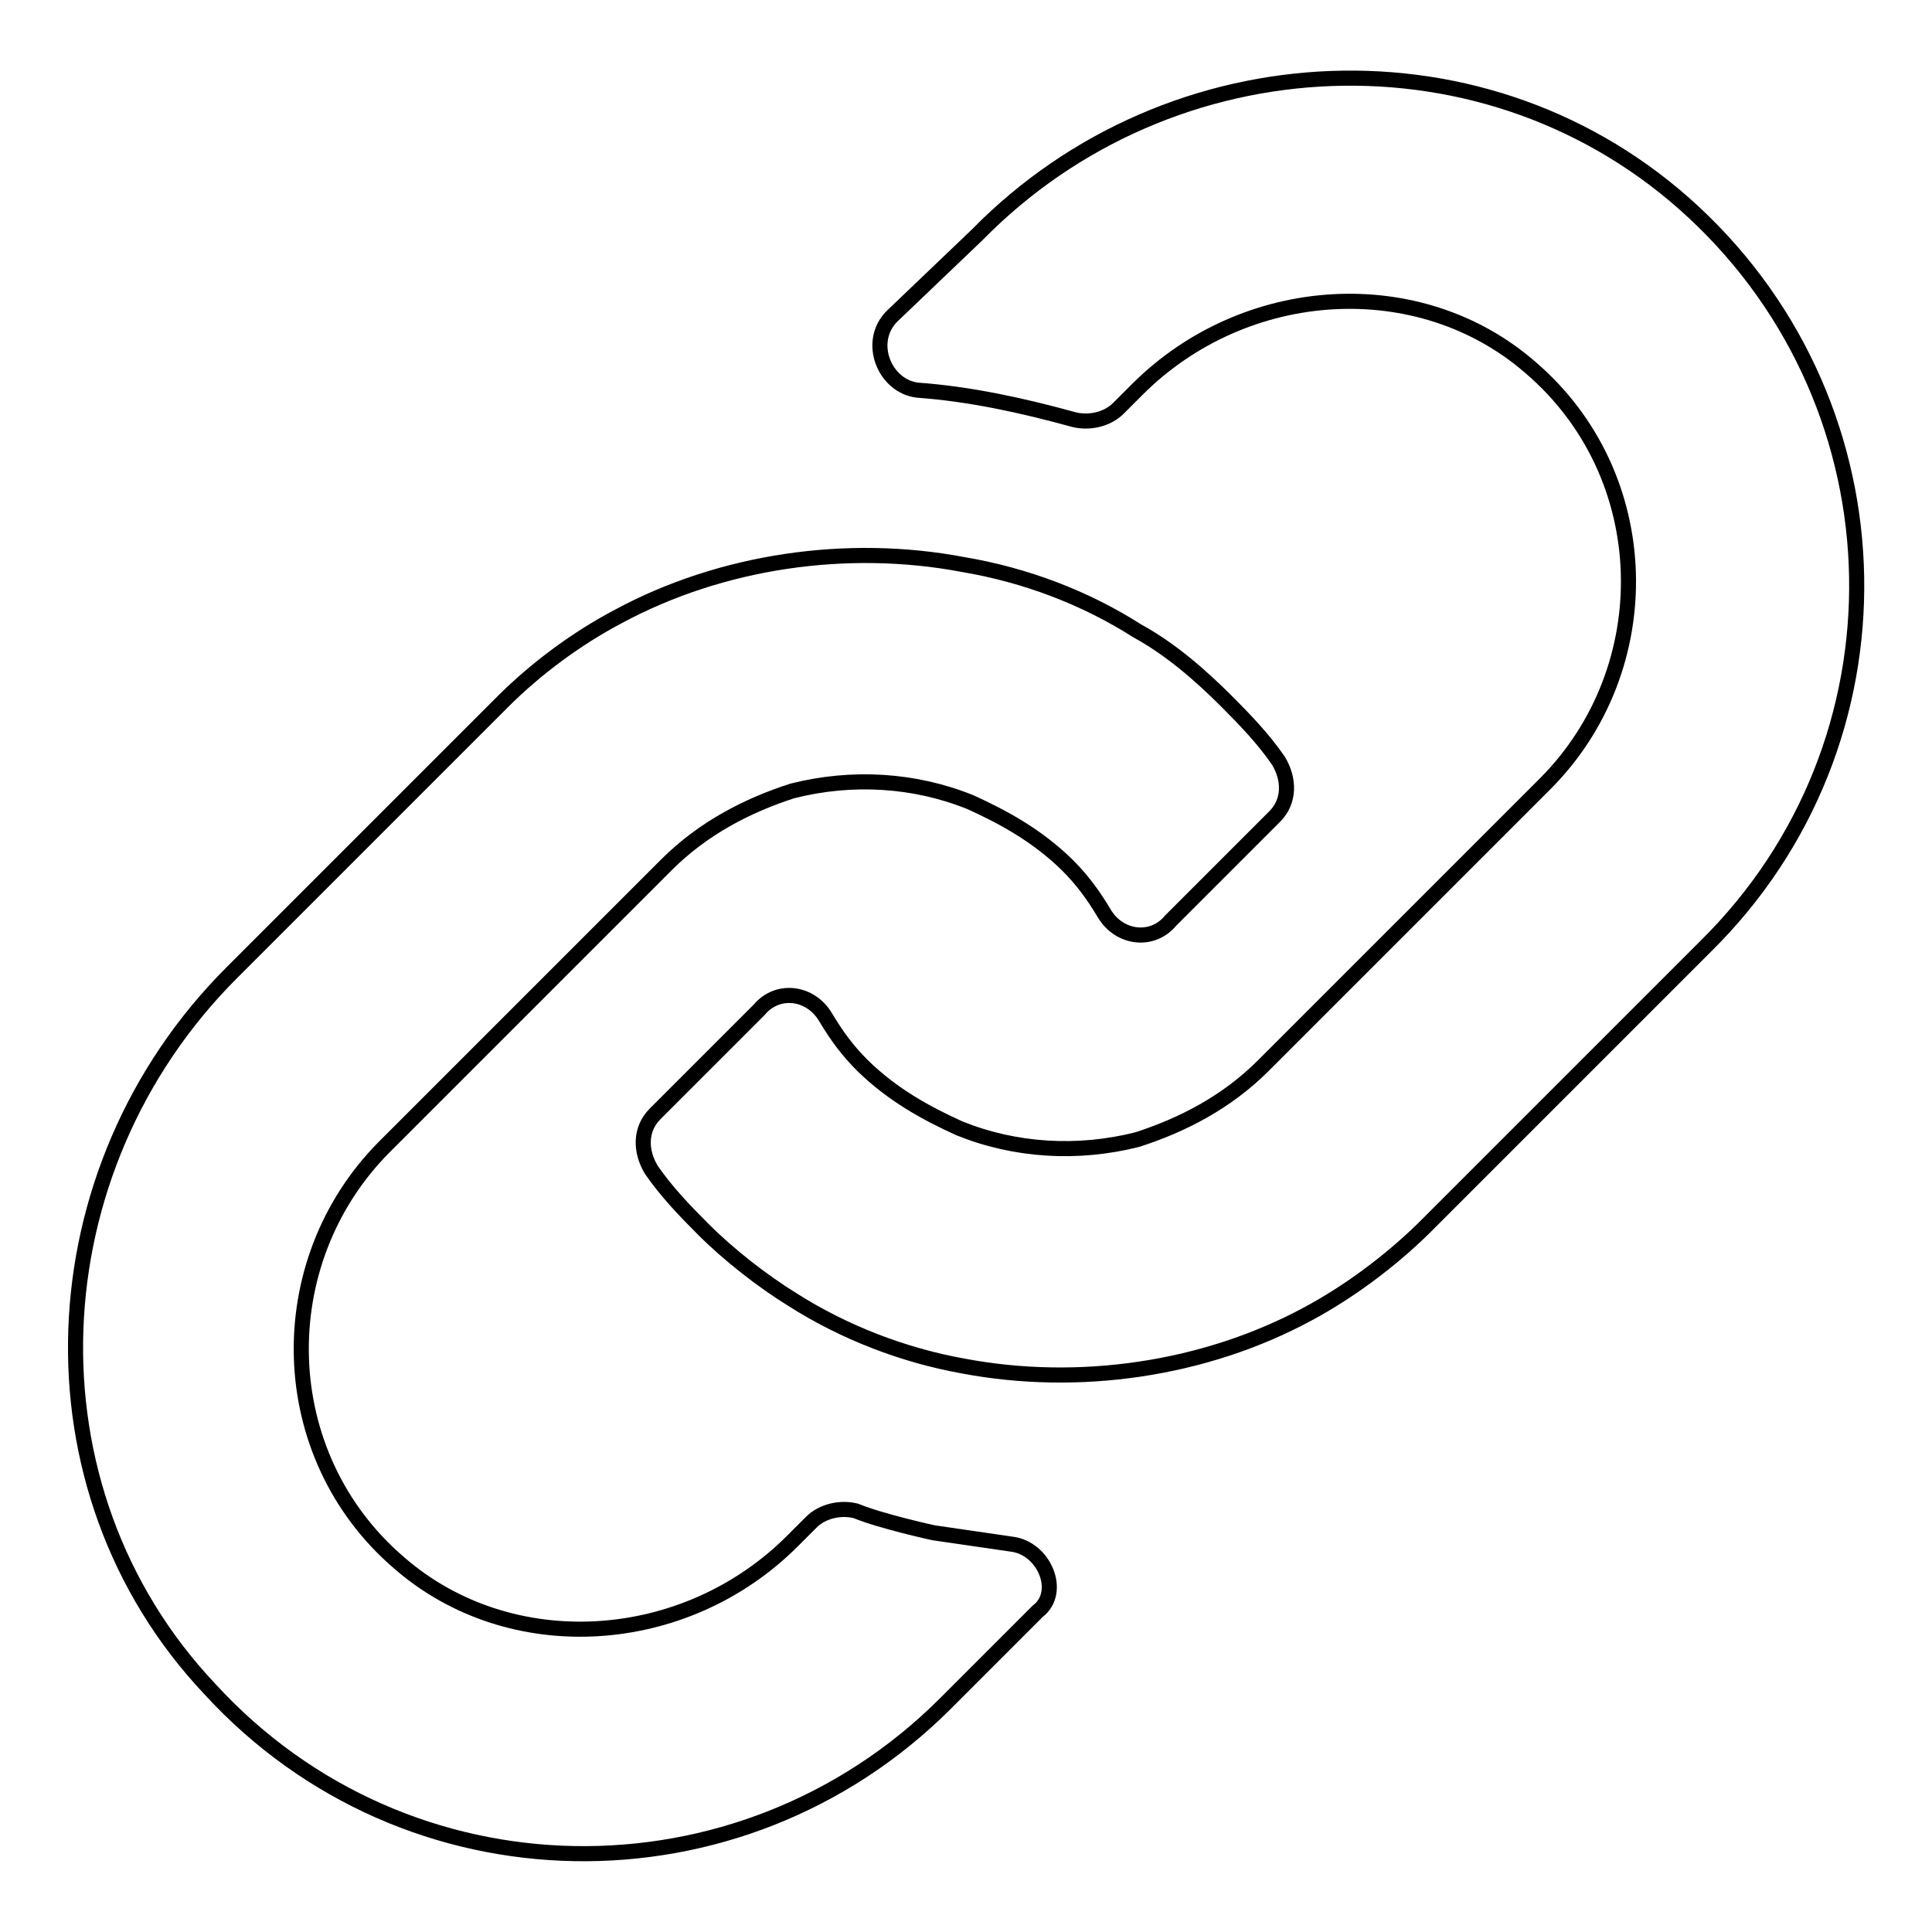
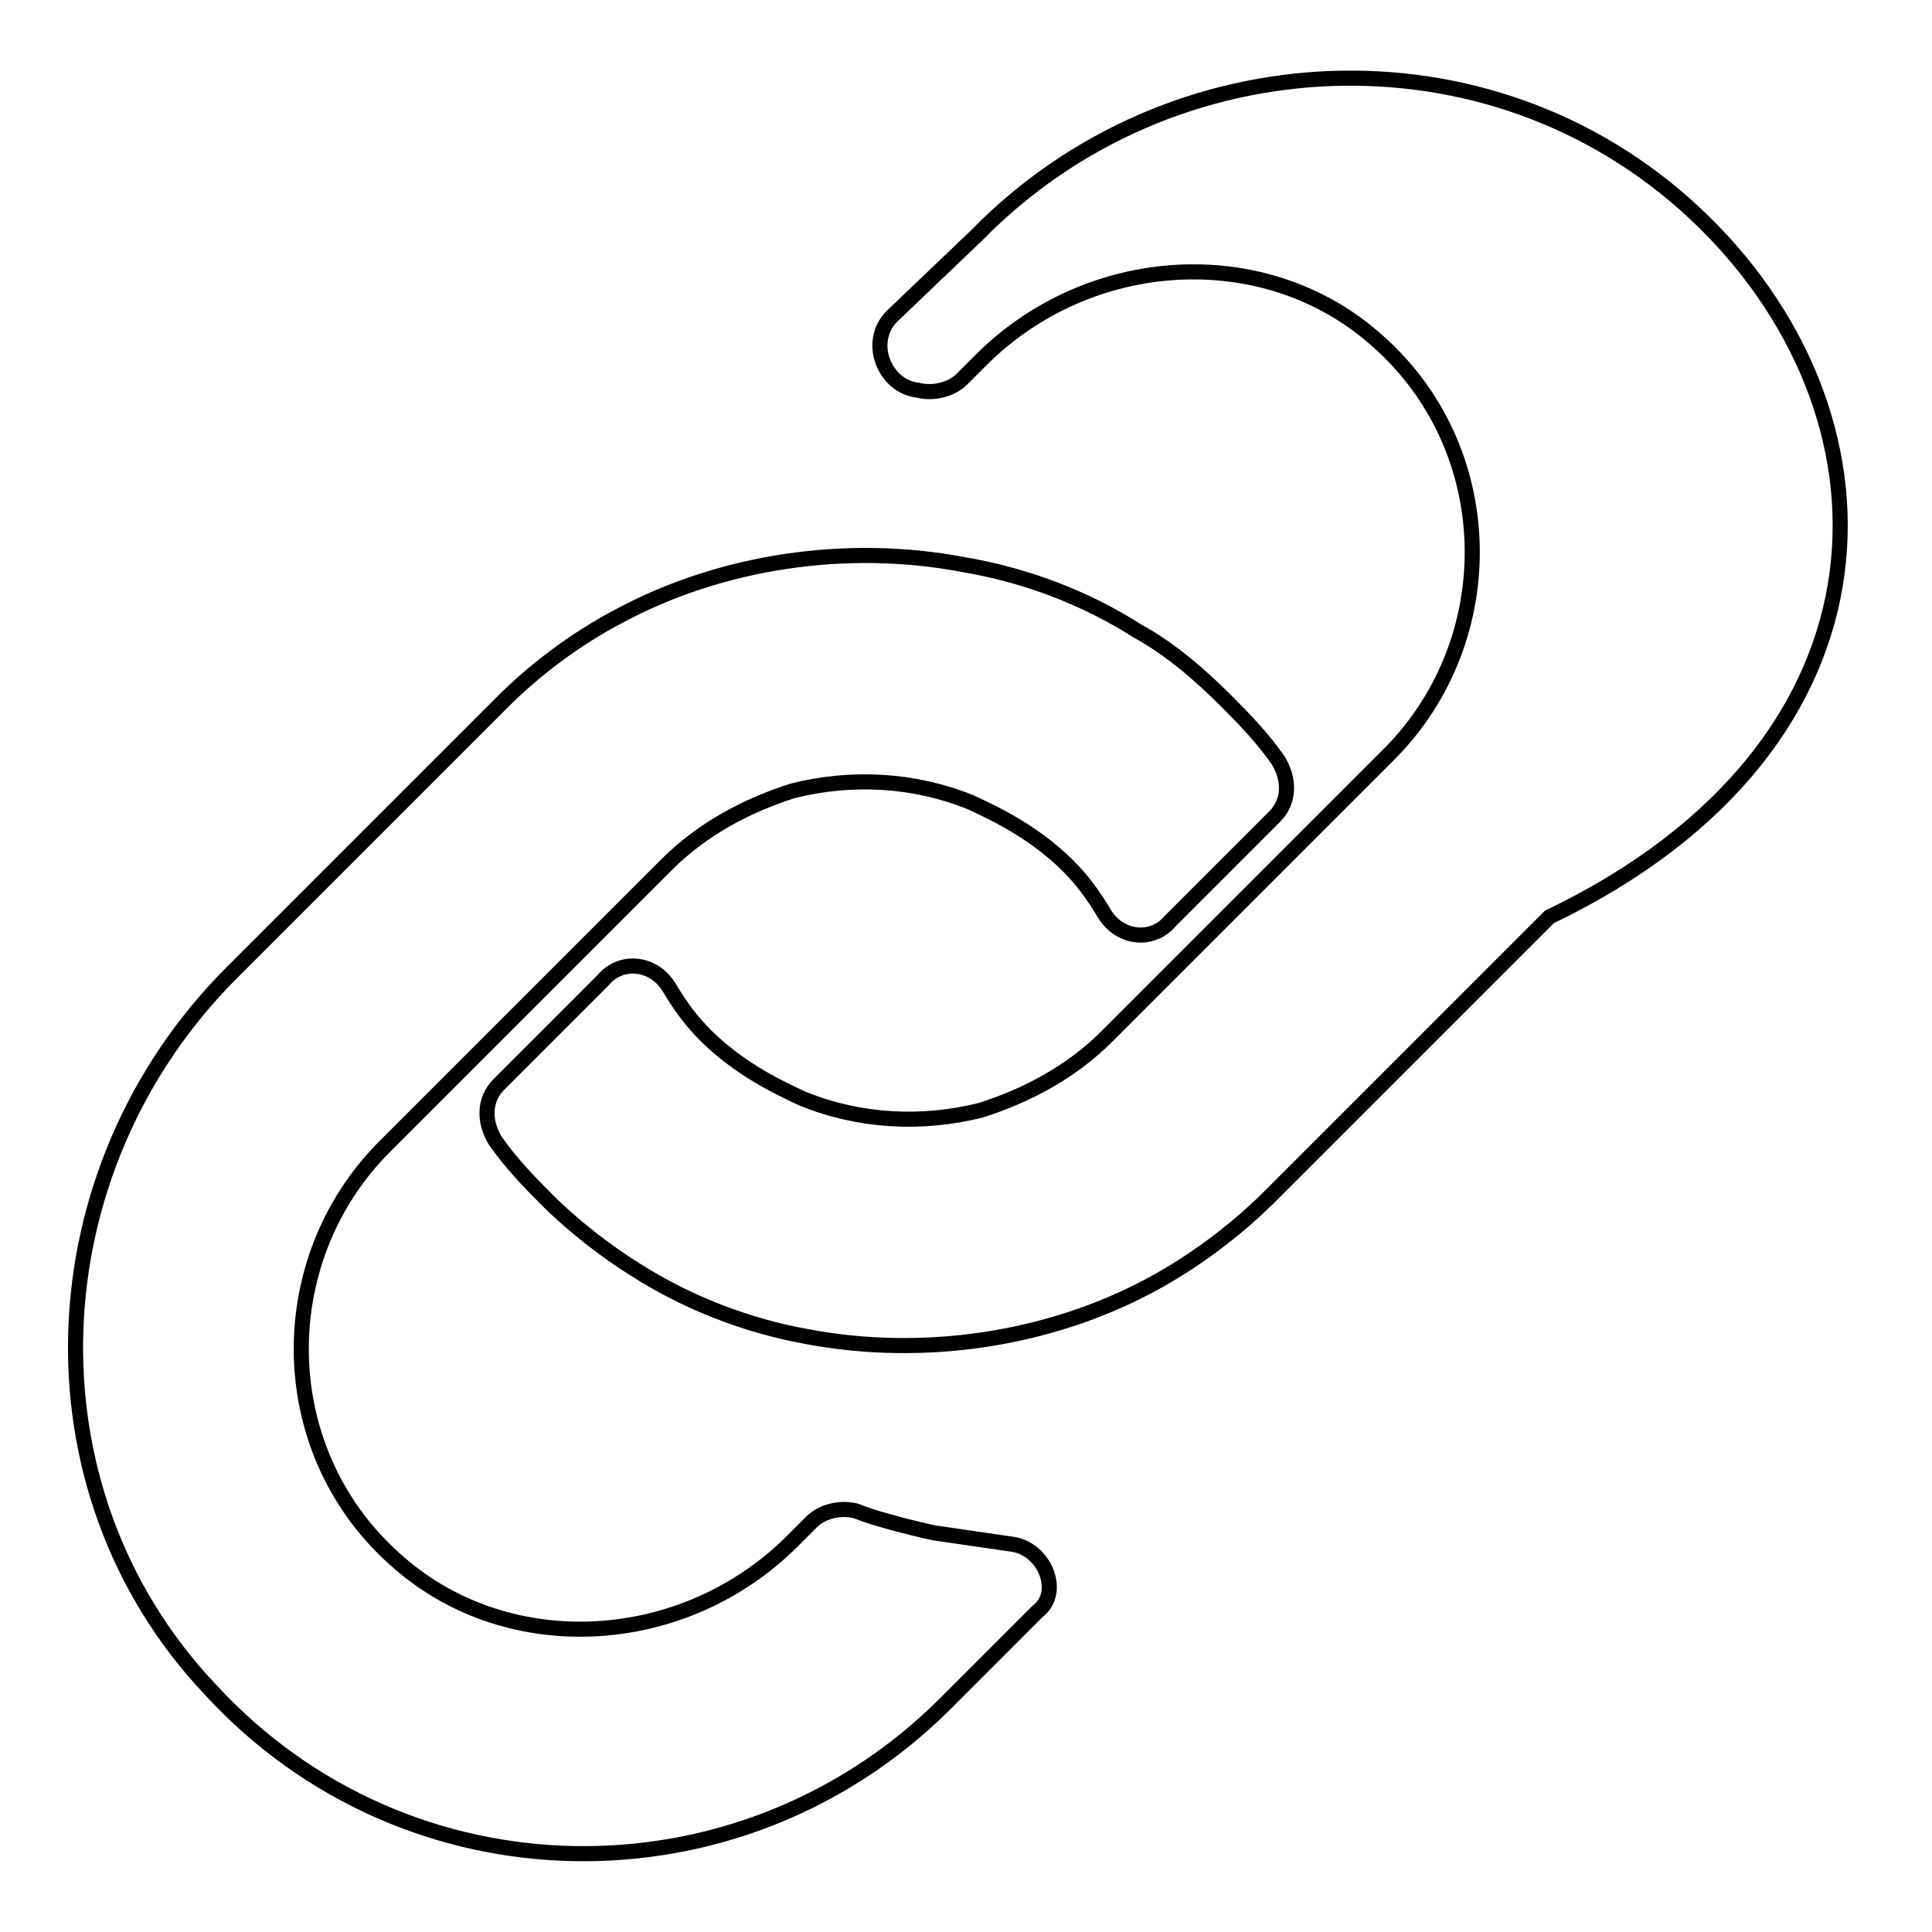
<svg xmlns="http://www.w3.org/2000/svg" version="1.1" x="0px" y="0px" viewBox="0 0 256 256" enable-background="new 0 0 256 256" xml:space="preserve">
  <g>
-     <path stroke-width="2" fill-opacity="0" stroke="#000000" d="M224.4,28.1C197.4,3,155.1,5,129.5,31.1l-11.3,10.8c-3.4,3.4-1,9.3,3.4,9.8c6.9,0.5,13.8,2,20.7,3.9 c2,0.5,4.4,0,5.9-1.5l2.5-2.5c14.3-14.3,37.4-15.7,52.1-2.9c16.7,14.3,17.2,39.8,2,55.1l-37.4,37.4c-4.9,4.9-10.8,7.9-16.7,9.8 c-7.9,2-16.2,1.5-23.6-1.5c-4.4-2-8.8-4.4-12.8-8.3c-2-2-3.4-3.9-4.9-6.4c-2-3.4-6.4-3.9-8.8-1l-13.8,13.8c-2,2-2,4.9-0.5,7.4 c2,2.9,4.4,5.4,6.9,7.9c3.4,3.4,7.9,6.9,11.8,9.3c6.9,4.4,14.8,7.4,22.6,8.8c15.3,2.9,32,0.5,45.7-6.9c5.4-2.9,10.8-6.9,15.3-11.3 l37.4-37.4C253.4,98.4,252.5,54.2,224.4,28.1L224.4,28.1z M134,204.6l-10.3-1.5c0,0-6.9-1.5-10.3-2.9c-2-0.5-4.4,0-5.9,1.5 l-2.5,2.5c-14.3,14.3-37.4,15.7-52.1,2.9c-16.7-14.3-17.2-39.8-2-55.1l37.4-37.4c4.9-4.9,10.8-7.9,16.7-9.8 c7.9-2,16.2-1.5,23.6,1.5c4.4,2,8.8,4.4,12.8,8.3c2,2,3.4,3.9,4.9,6.4c2,3.4,6.4,3.9,8.8,1l13.8-13.8c2-2,2-4.9,0.5-7.4 c-2-2.9-4.4-5.4-6.9-7.9c-3.4-3.4-7.4-6.9-11.8-9.3c-6.9-4.4-14.8-7.4-23.1-8.8c-15.3-2.9-32-0.5-45.7,6.9 C76.4,84.6,71,88.6,66.6,93l-35.9,35.9c-26.1,26.1-28,68.3-2.9,94.9c26.1,28.5,70.3,29,97.4,2l12.3-12.3 C140.8,211,138.4,205.1,134,204.6z" />
+     <path stroke-width="2" fill-opacity="0" stroke="#000000" d="M224.4,28.1C197.4,3,155.1,5,129.5,31.1l-11.3,10.8c-3.4,3.4-1,9.3,3.4,9.8c2,0.5,4.4,0,5.9-1.5l2.5-2.5c14.3-14.3,37.4-15.7,52.1-2.9c16.7,14.3,17.2,39.8,2,55.1l-37.4,37.4c-4.9,4.9-10.8,7.9-16.7,9.8 c-7.9,2-16.2,1.5-23.6-1.5c-4.4-2-8.8-4.4-12.8-8.3c-2-2-3.4-3.9-4.9-6.4c-2-3.4-6.4-3.9-8.8-1l-13.8,13.8c-2,2-2,4.9-0.5,7.4 c2,2.9,4.4,5.4,6.9,7.9c3.4,3.4,7.9,6.9,11.8,9.3c6.9,4.4,14.8,7.4,22.6,8.8c15.3,2.9,32,0.5,45.7-6.9c5.4-2.9,10.8-6.9,15.3-11.3 l37.4-37.4C253.4,98.4,252.5,54.2,224.4,28.1L224.4,28.1z M134,204.6l-10.3-1.5c0,0-6.9-1.5-10.3-2.9c-2-0.5-4.4,0-5.9,1.5 l-2.5,2.5c-14.3,14.3-37.4,15.7-52.1,2.9c-16.7-14.3-17.2-39.8-2-55.1l37.4-37.4c4.9-4.9,10.8-7.9,16.7-9.8 c7.9-2,16.2-1.5,23.6,1.5c4.4,2,8.8,4.4,12.8,8.3c2,2,3.4,3.9,4.9,6.4c2,3.4,6.4,3.9,8.8,1l13.8-13.8c2-2,2-4.9,0.5-7.4 c-2-2.9-4.4-5.4-6.9-7.9c-3.4-3.4-7.4-6.9-11.8-9.3c-6.9-4.4-14.8-7.4-23.1-8.8c-15.3-2.9-32-0.5-45.7,6.9 C76.4,84.6,71,88.6,66.6,93l-35.9,35.9c-26.1,26.1-28,68.3-2.9,94.9c26.1,28.5,70.3,29,97.4,2l12.3-12.3 C140.8,211,138.4,205.1,134,204.6z" />
  </g>
</svg>